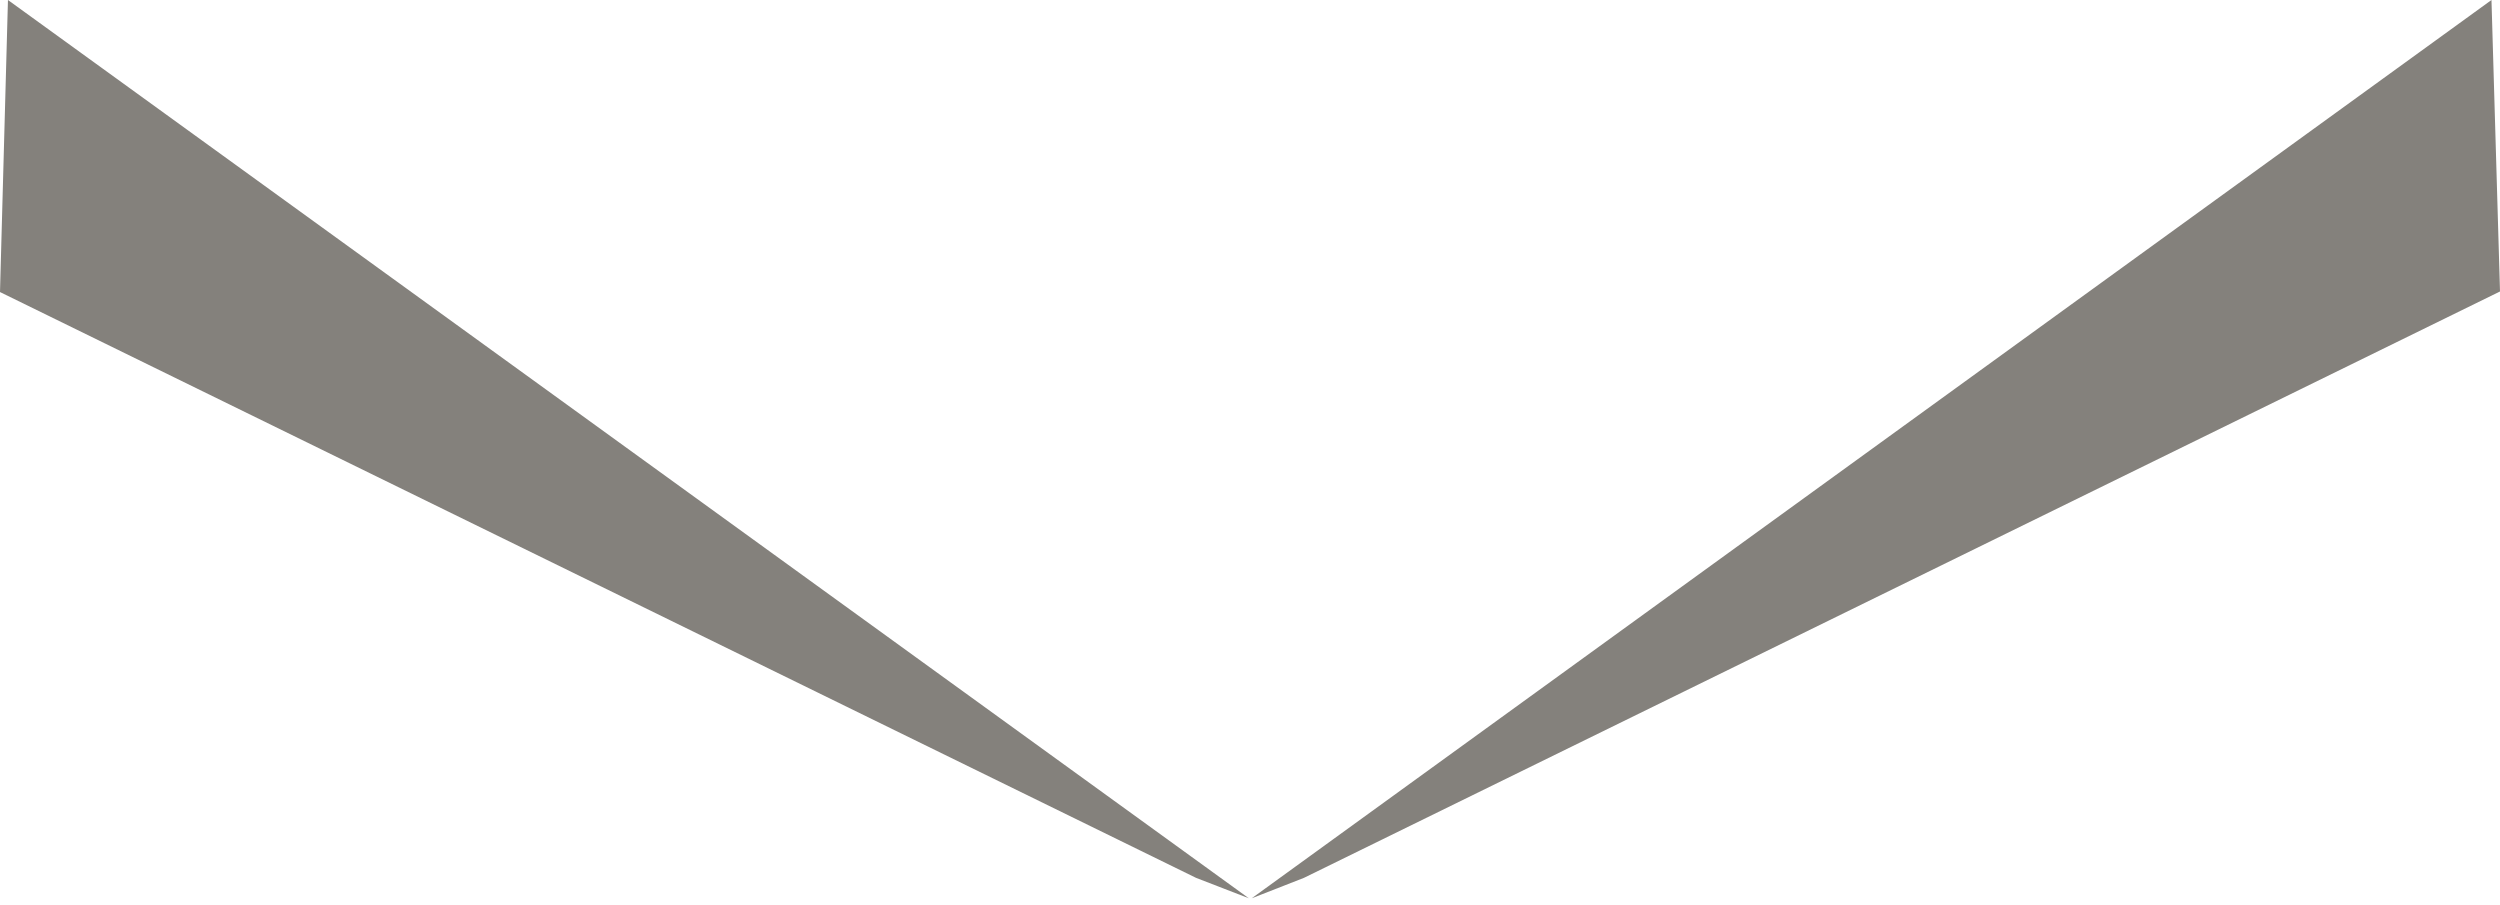
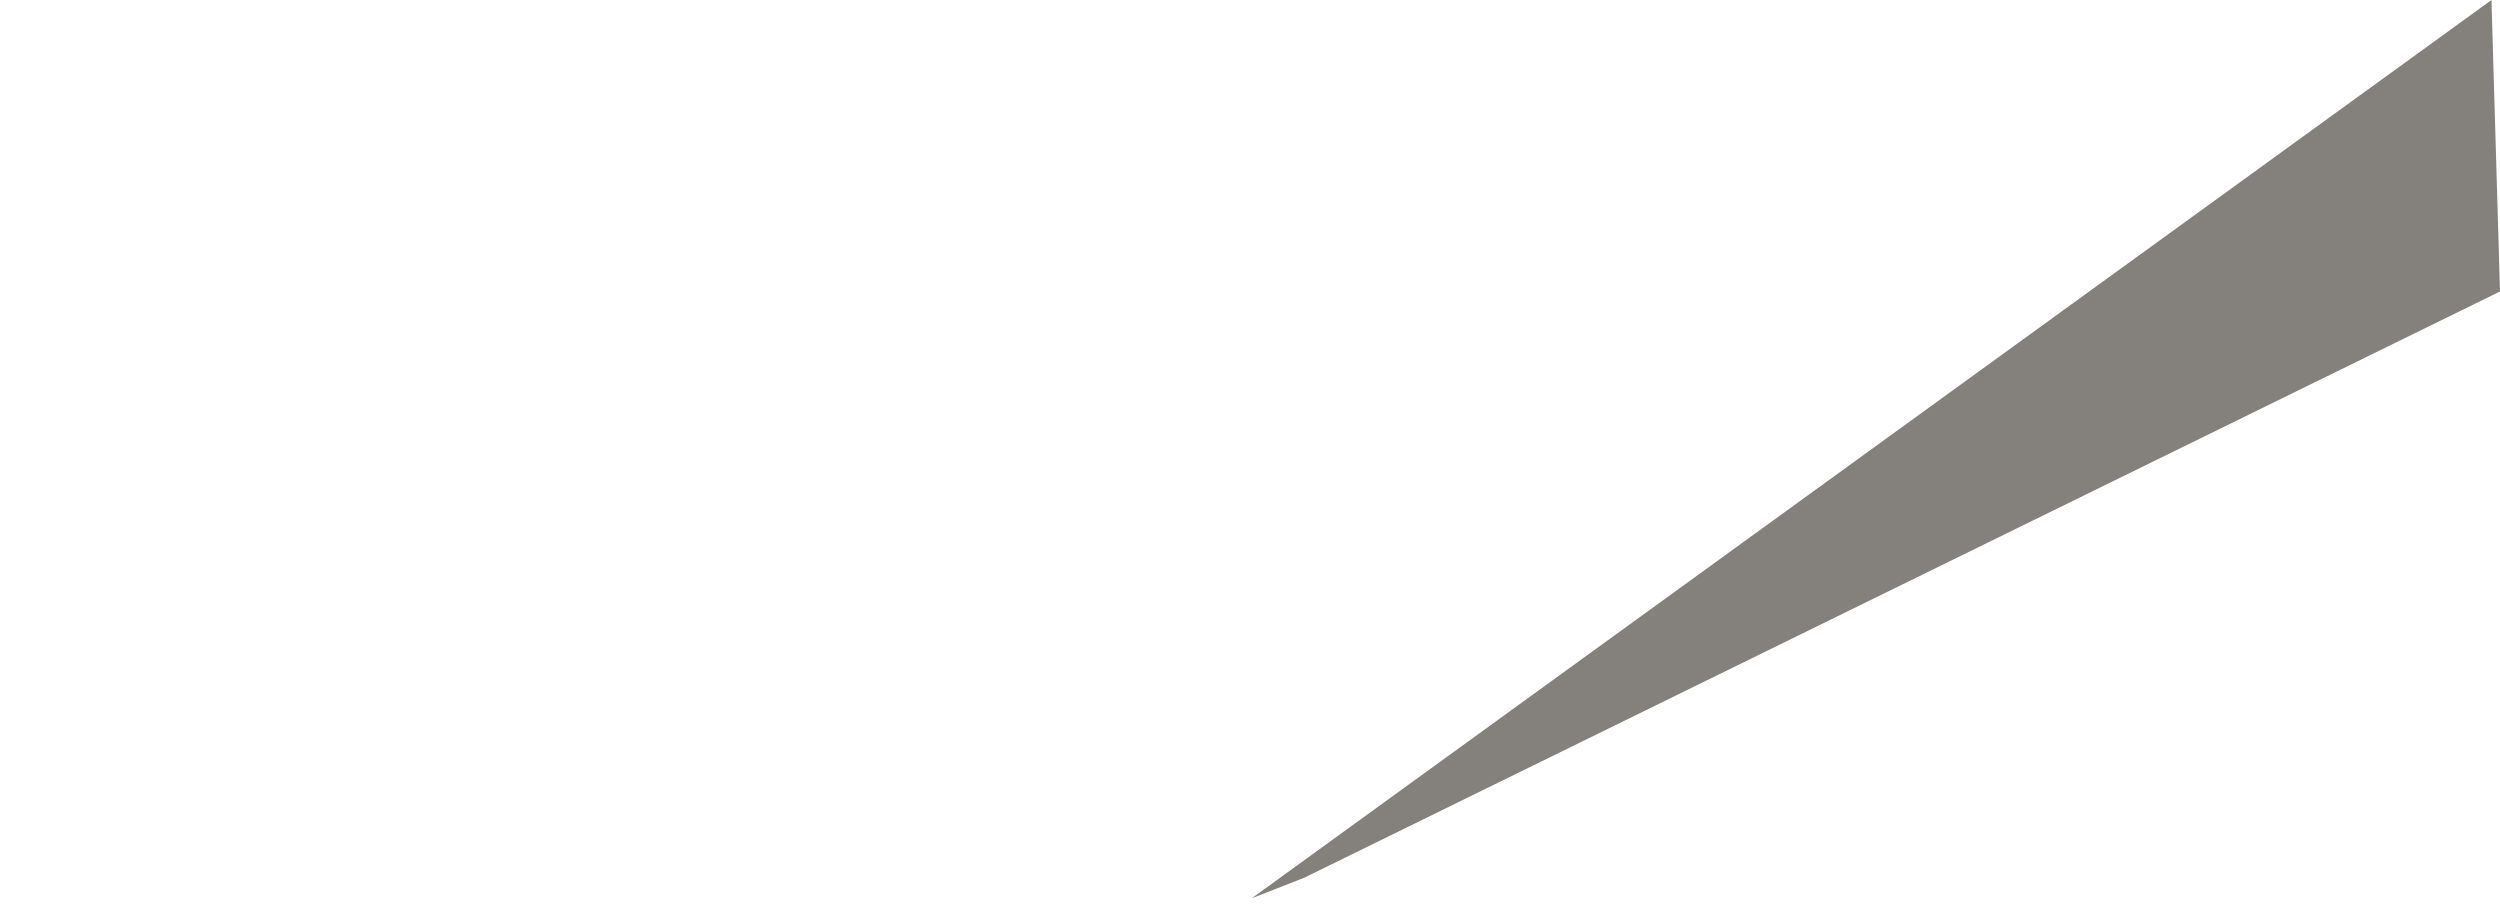
<svg xmlns="http://www.w3.org/2000/svg" version="1.1" id="Layer_1" x="0px" y="0px" viewBox="470.1 540 440 159.2" style="enable-background:new 470.1 540 440 159.2;" xml:space="preserve">
  <style type="text/css">
	.st0{fill:#84817C;}
	.st1{display:none;}
</style>
  <g>
    <g>
-       <polygon class="st0" points="471.5,540 689.9,698.1 680.6,694.5 470.1,591.4   " />
-     </g>
+       </g>
    <g>
      <g>
        <polygon class="st0" points="908.6,540 690.4,698.1 699.6,694.5 910.1,591.3    " />
      </g>
    </g>
  </g>
</svg>